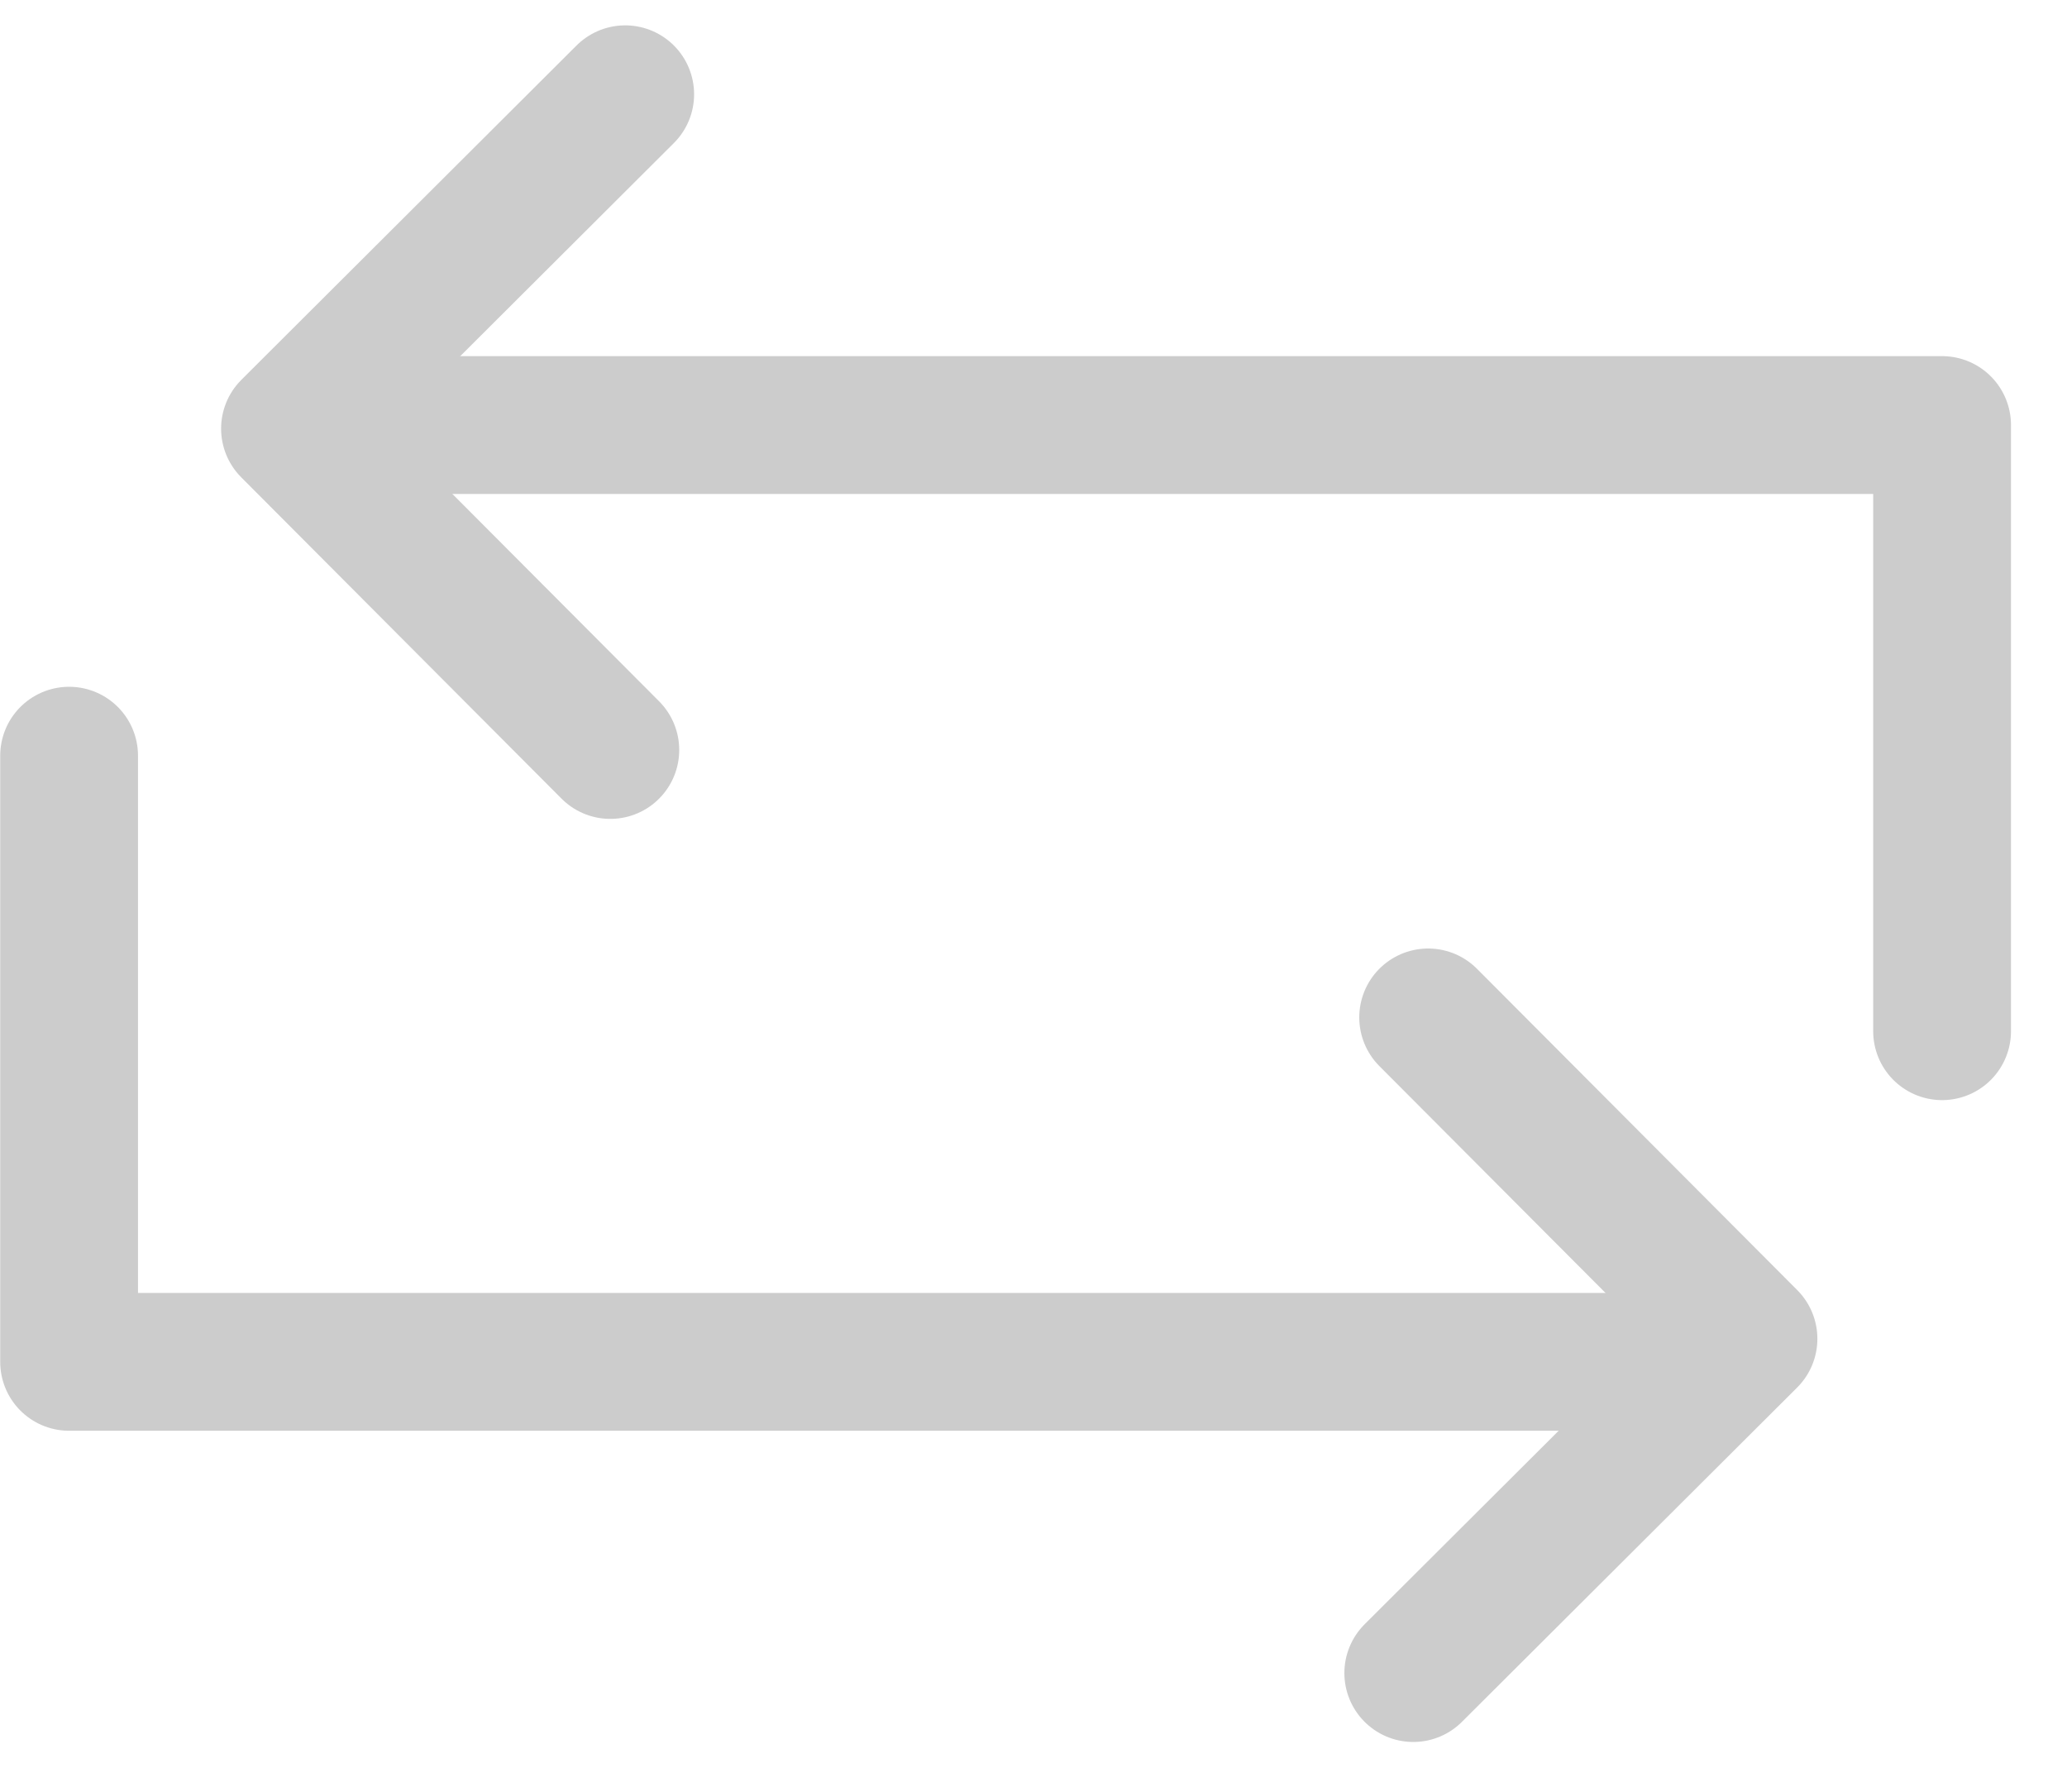
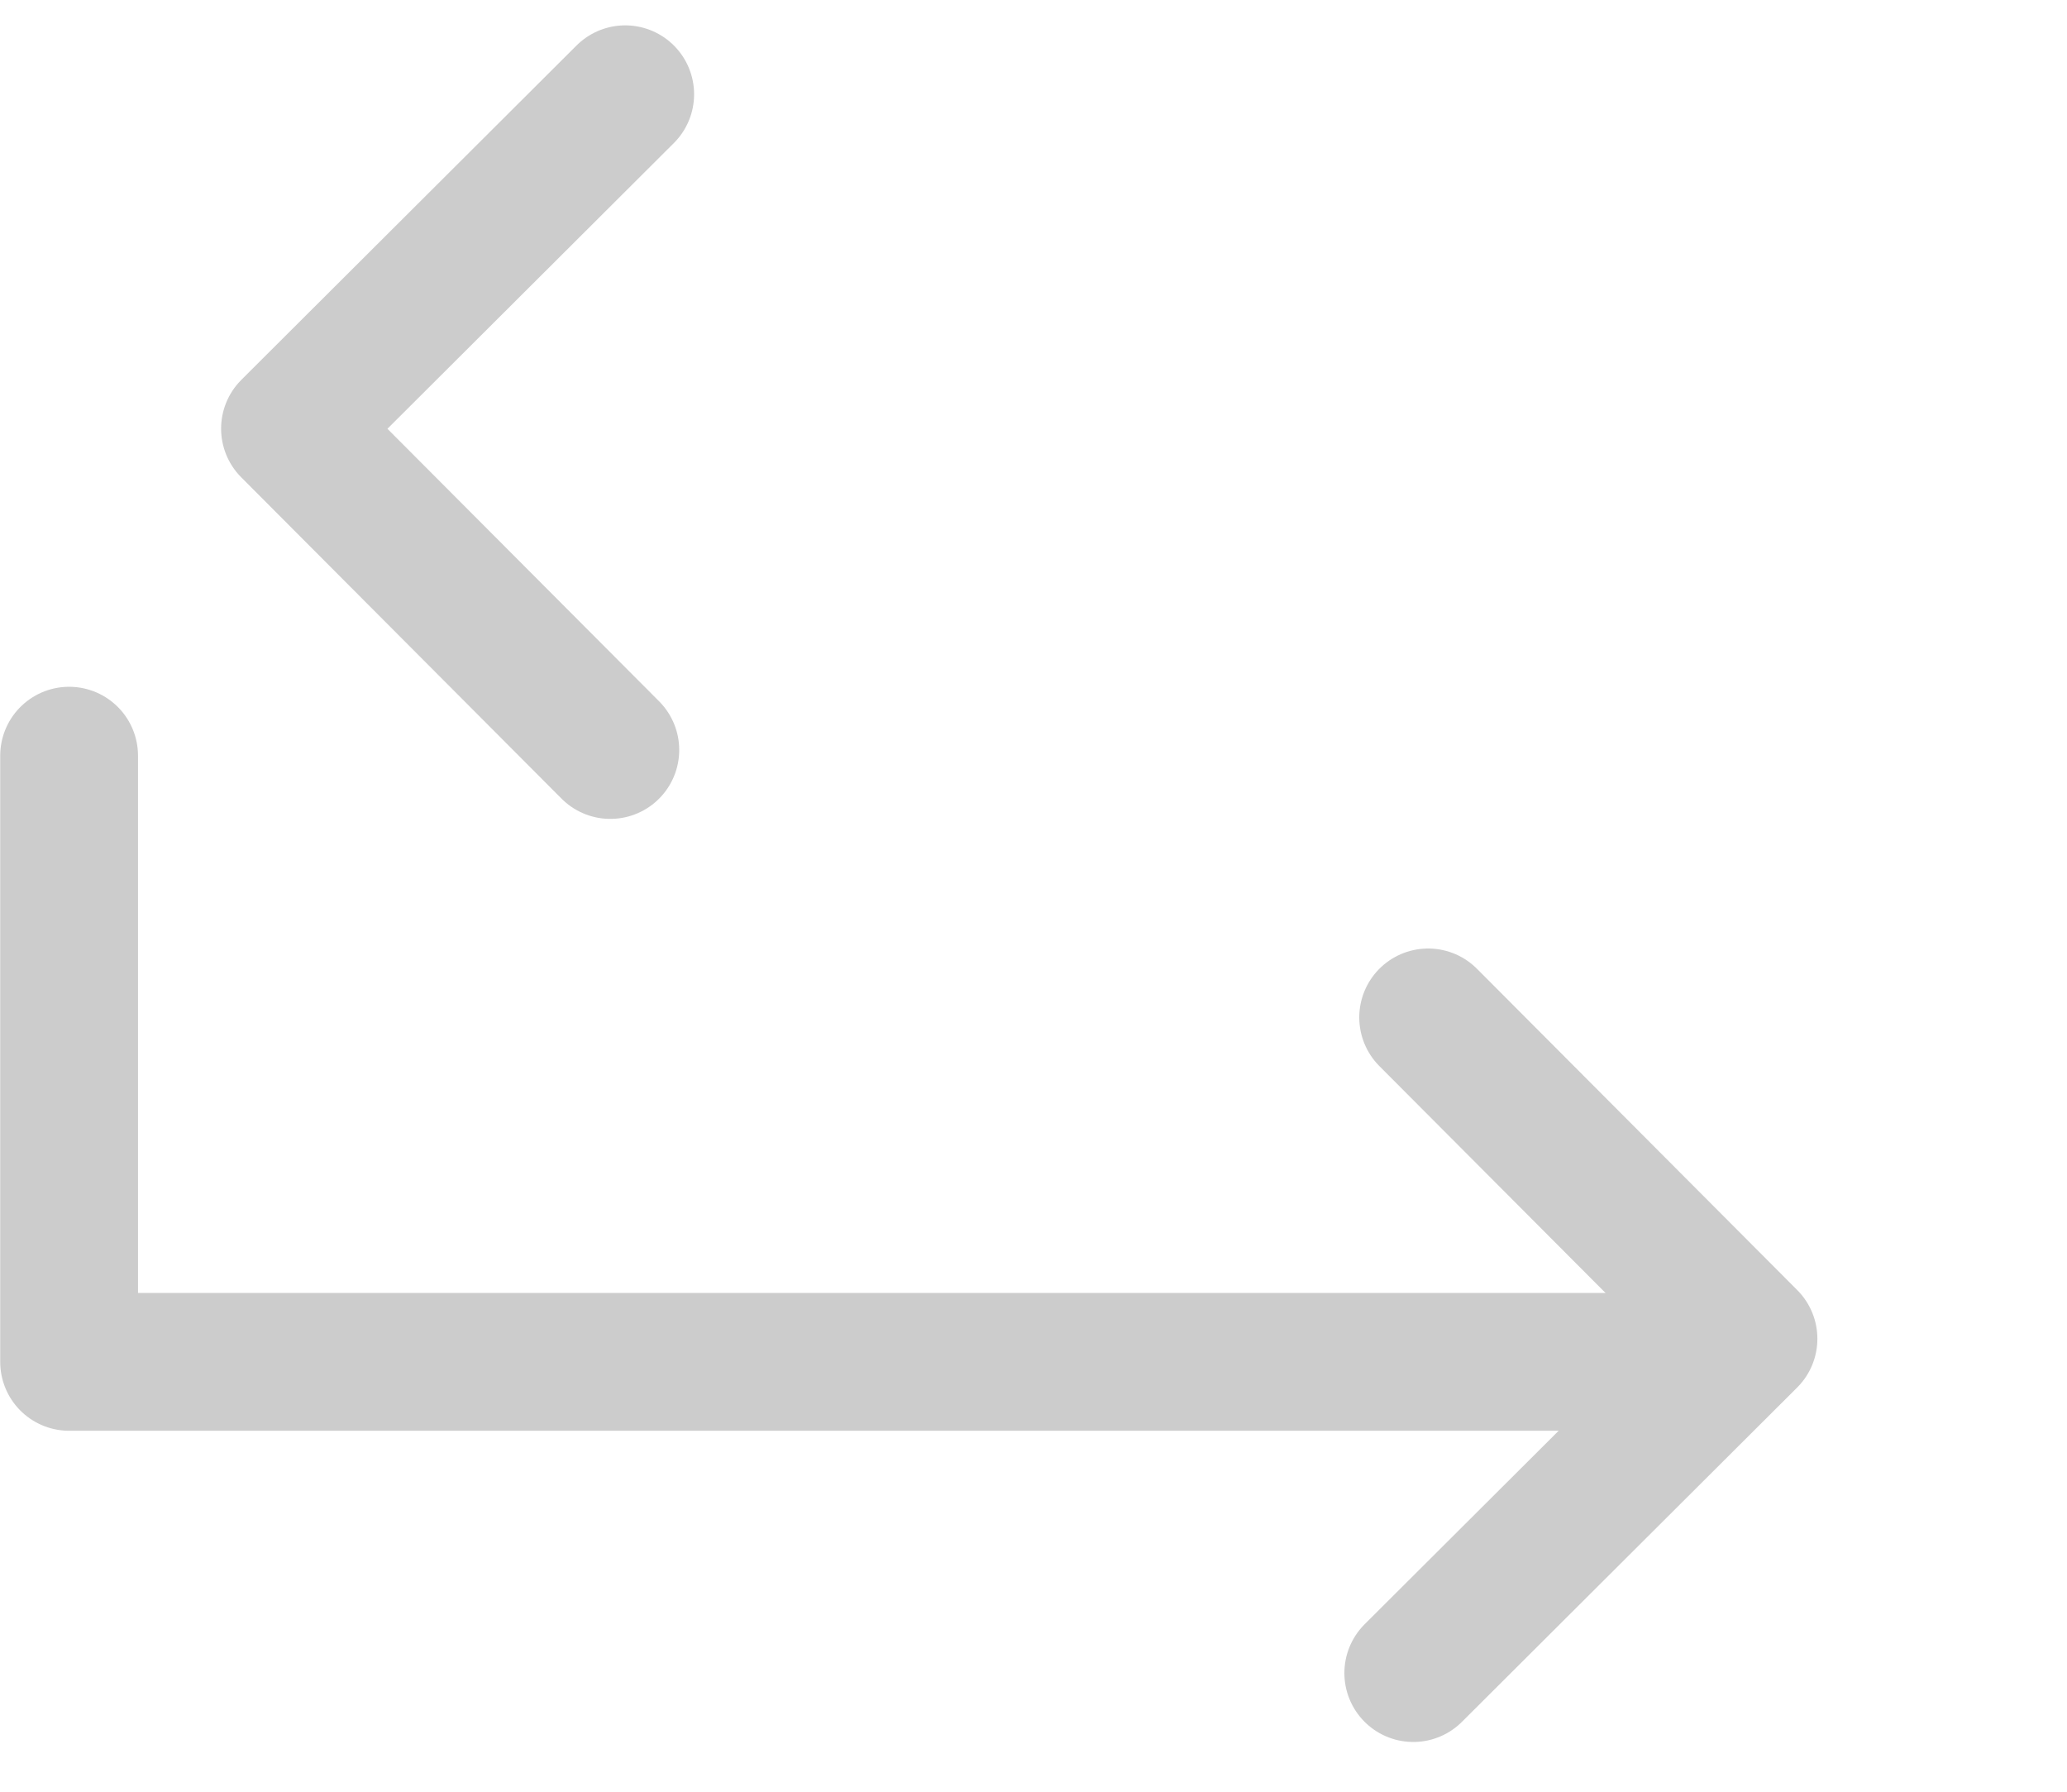
<svg xmlns="http://www.w3.org/2000/svg" width="30" height="26" viewBox="0 0 30 26" fill="none">
  <g opacity="0.2">
    <path d="M8.858 10.883L4.209 6.22L9.074 1.368" stroke="black" stroke-width="2" stroke-linecap="round" stroke-linejoin="round" />
    <path d="M20.728 14.764L25.377 19.427L20.512 24.278" stroke="black" stroke-width="2" stroke-linecap="round" stroke-linejoin="round" />
-     <path d="M5.797 6.168H28.187V14.964" stroke="black" stroke-width="2" stroke-linecap="round" stroke-linejoin="round" />
    <path d="M24.992 19.762L1.003 19.762L1.003 10.966" stroke="black" stroke-width="2" stroke-linecap="round" stroke-linejoin="round" />
  </g>
</svg>